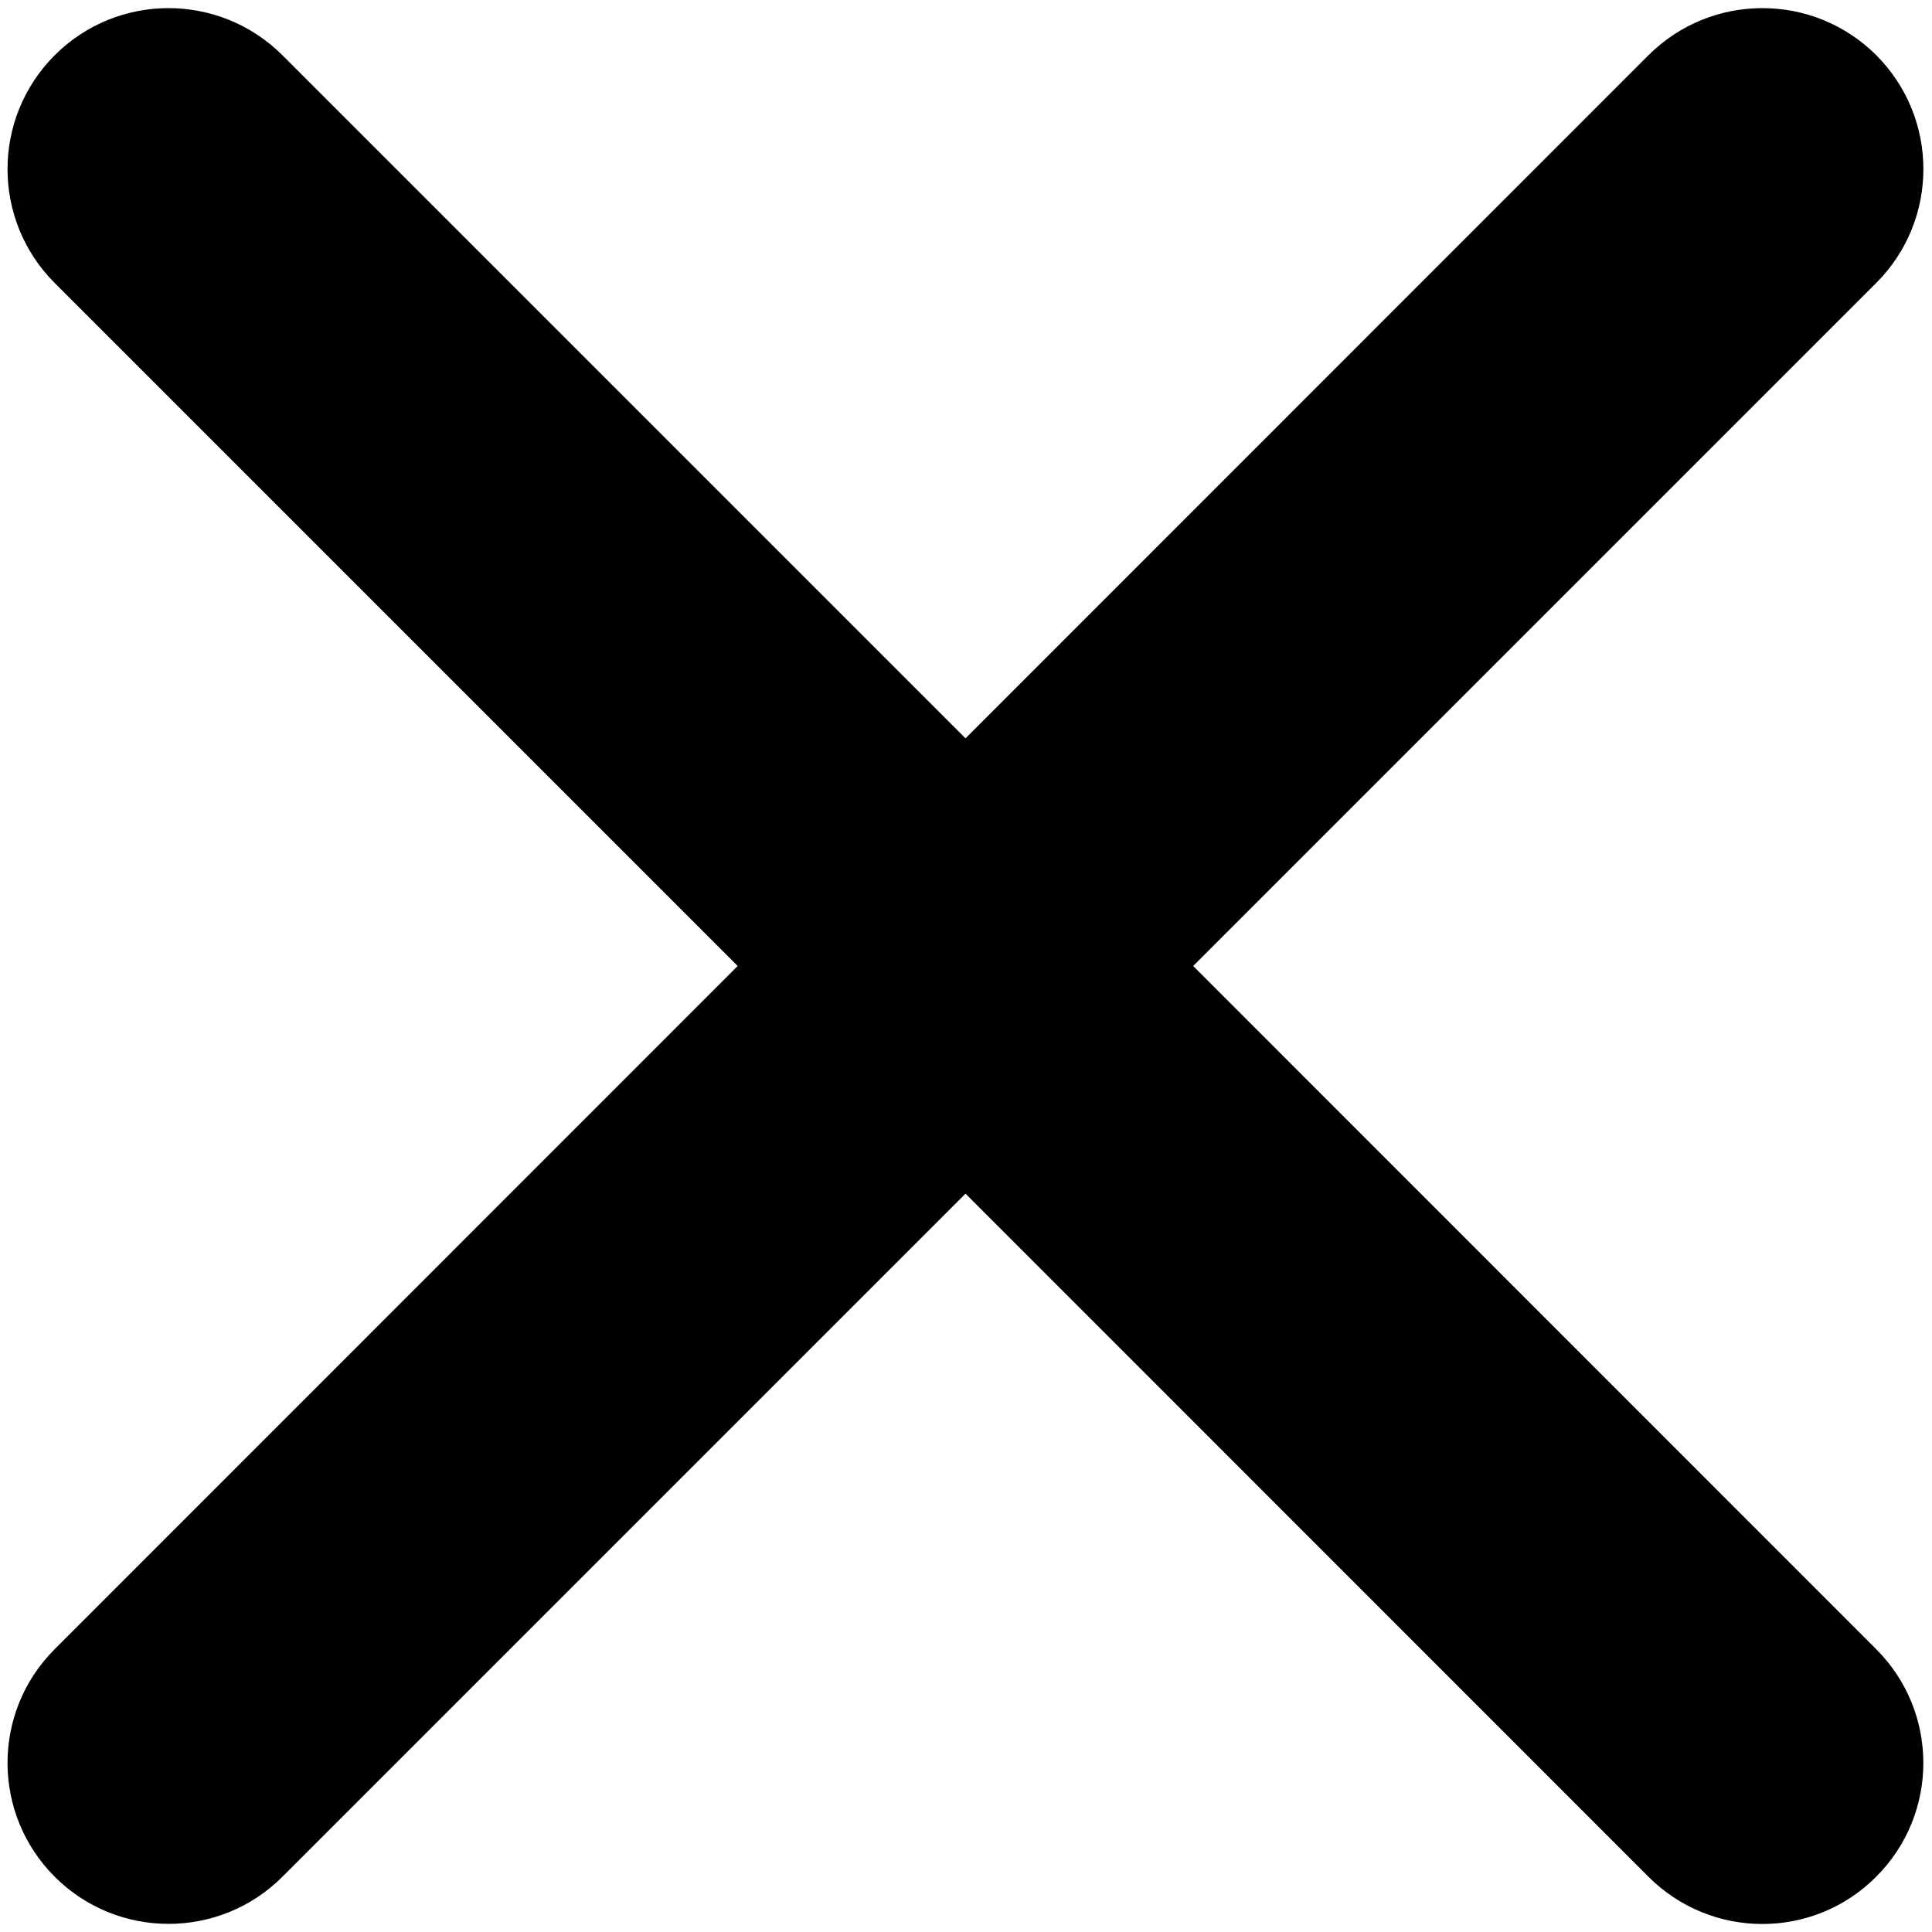
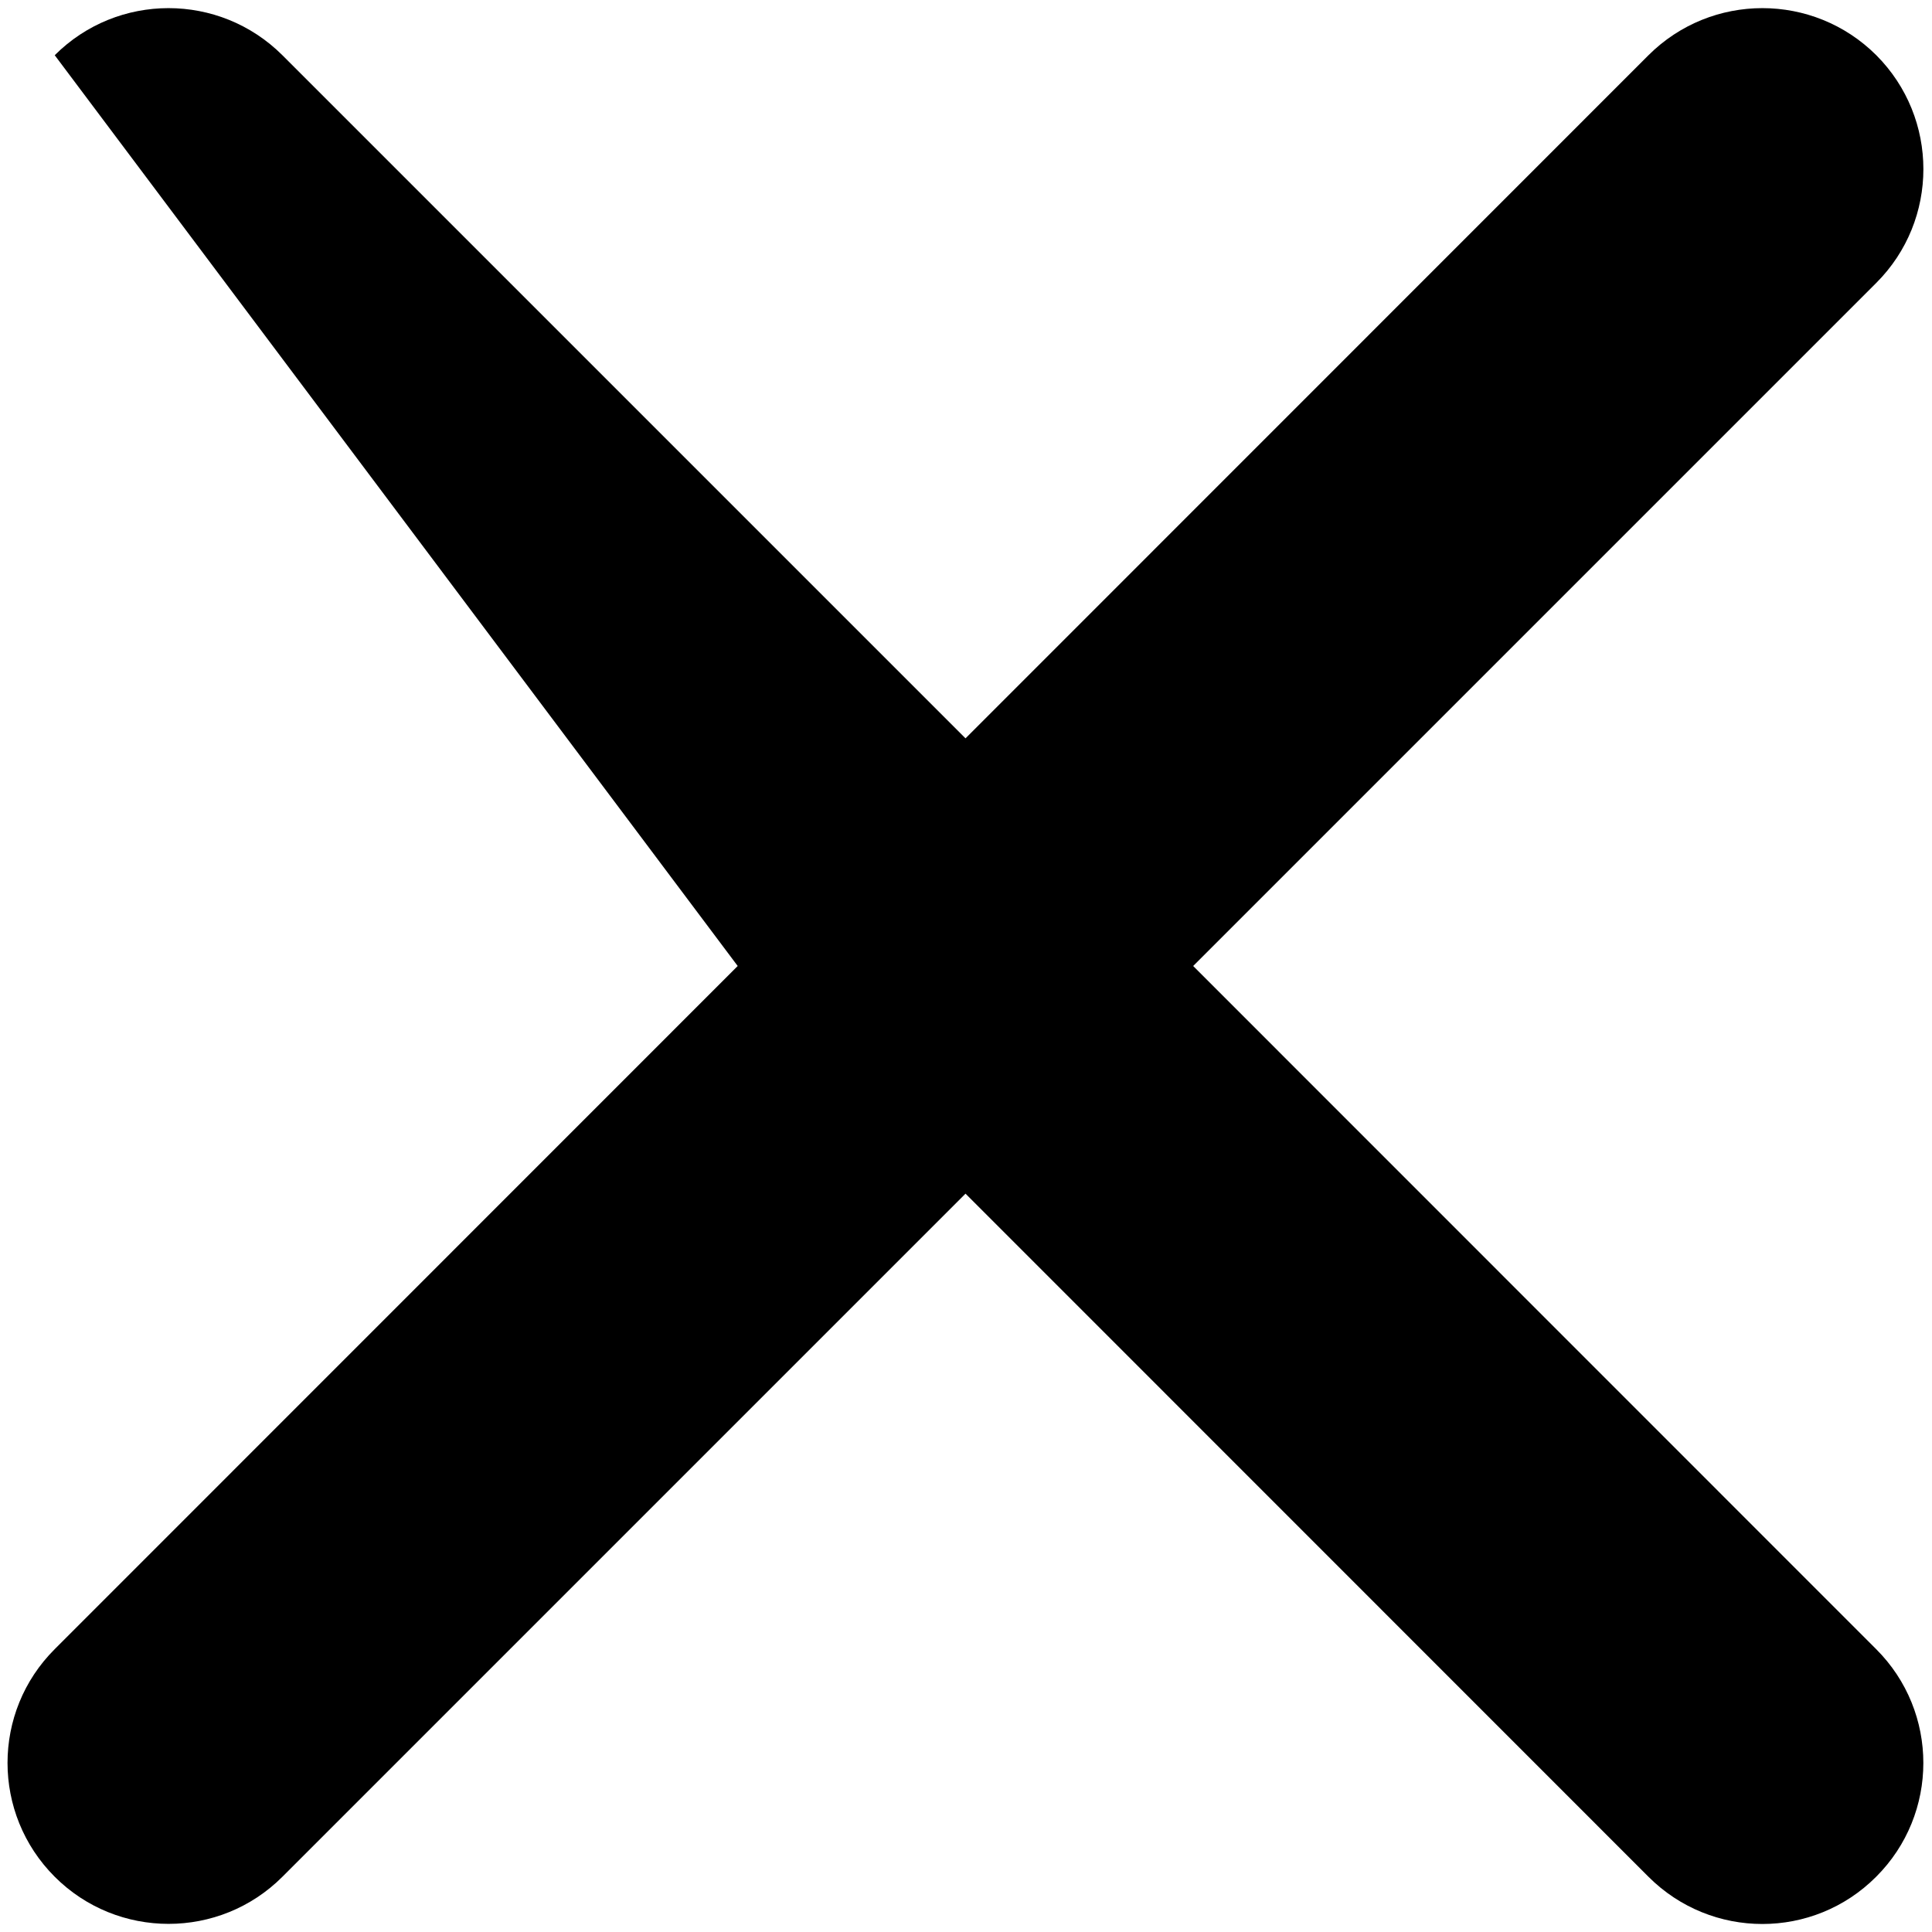
<svg xmlns="http://www.w3.org/2000/svg" width="12" height="12" viewBox="0 0 12 12" fill="none">
-   <path d="M1.754 0.343C1.363 -0.047 0.73 -0.047 0.34 0.343C-0.051 0.734 -0.051 1.367 0.34 1.758L4.582 6L0.34 10.243C-0.051 10.633 -0.051 11.266 0.34 11.657C0.73 12.047 1.364 12.047 1.754 11.657L5.997 7.414L10.239 11.657C10.63 12.048 11.263 12.048 11.653 11.657C12.044 11.267 12.044 10.633 11.653 10.243L7.411 6L11.654 1.757C12.044 1.367 12.044 0.734 11.654 0.343C11.263 -0.047 10.63 -0.047 10.239 0.343L5.997 4.586L1.754 0.343Z" fill="black" />
+   <path d="M1.754 0.343C1.363 -0.047 0.73 -0.047 0.34 0.343L4.582 6L0.34 10.243C-0.051 10.633 -0.051 11.266 0.34 11.657C0.73 12.047 1.364 12.047 1.754 11.657L5.997 7.414L10.239 11.657C10.63 12.048 11.263 12.048 11.653 11.657C12.044 11.267 12.044 10.633 11.653 10.243L7.411 6L11.654 1.757C12.044 1.367 12.044 0.734 11.654 0.343C11.263 -0.047 10.63 -0.047 10.239 0.343L5.997 4.586L1.754 0.343Z" fill="black" />
</svg>